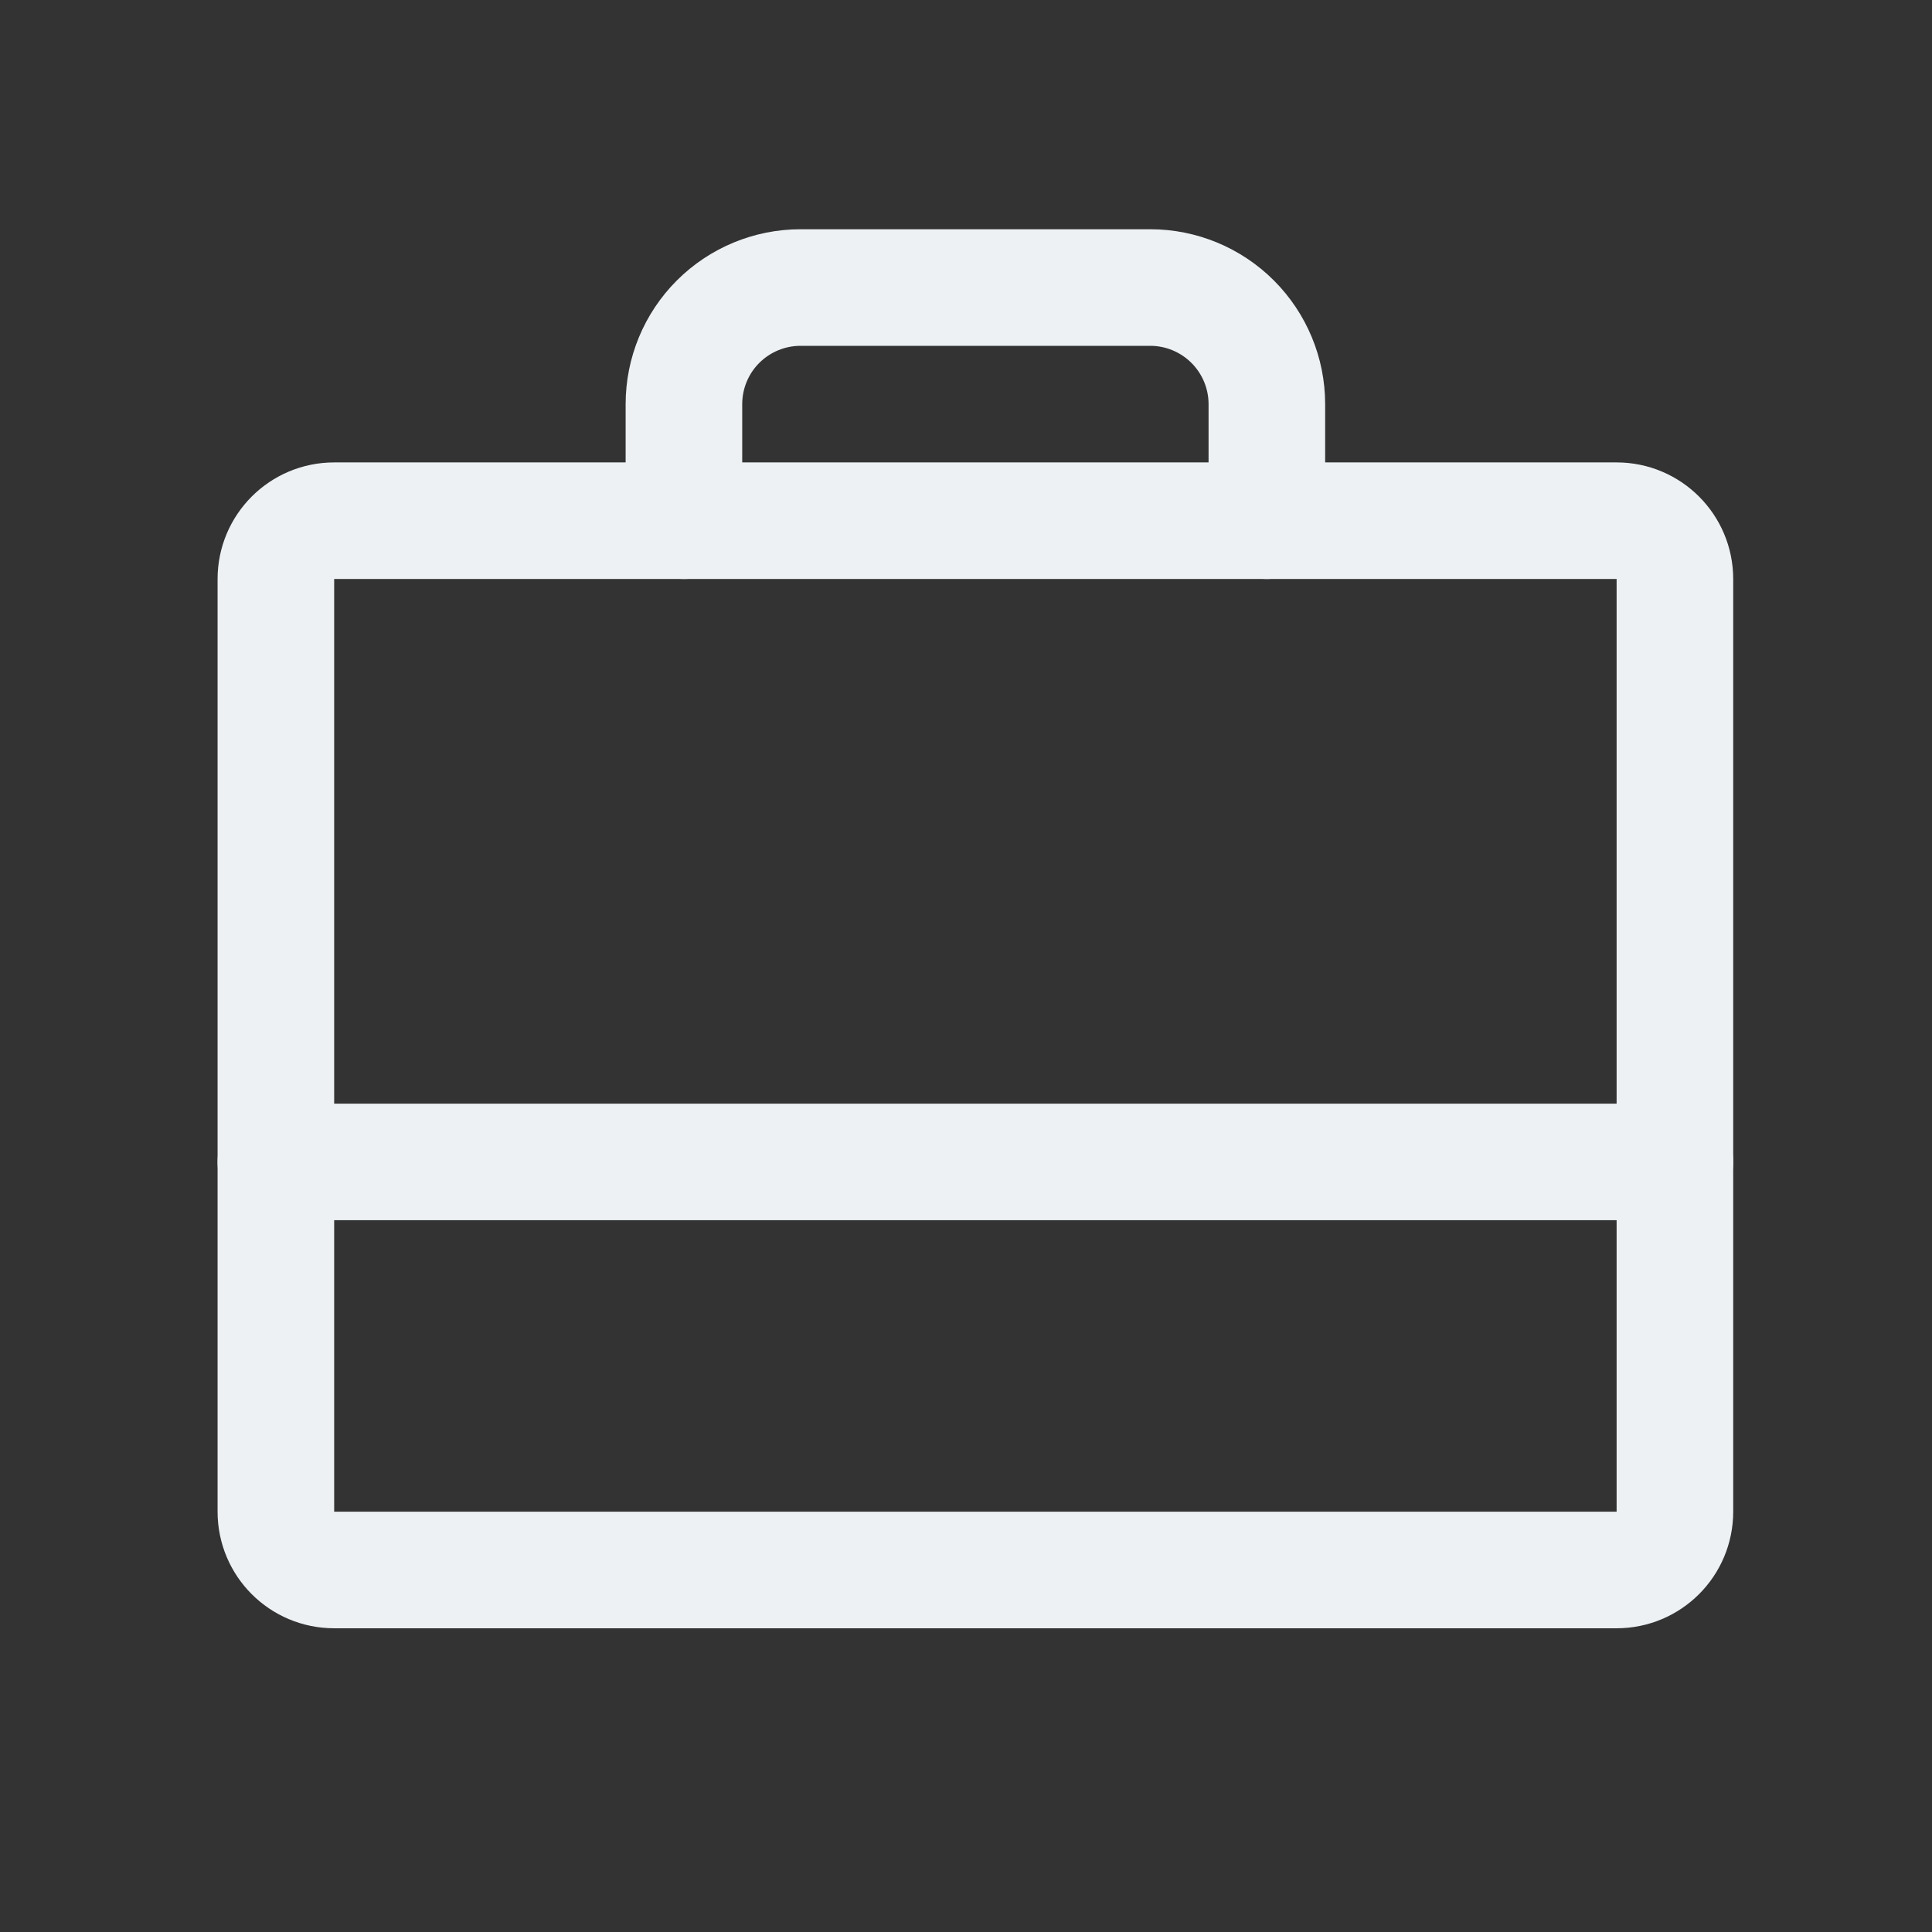
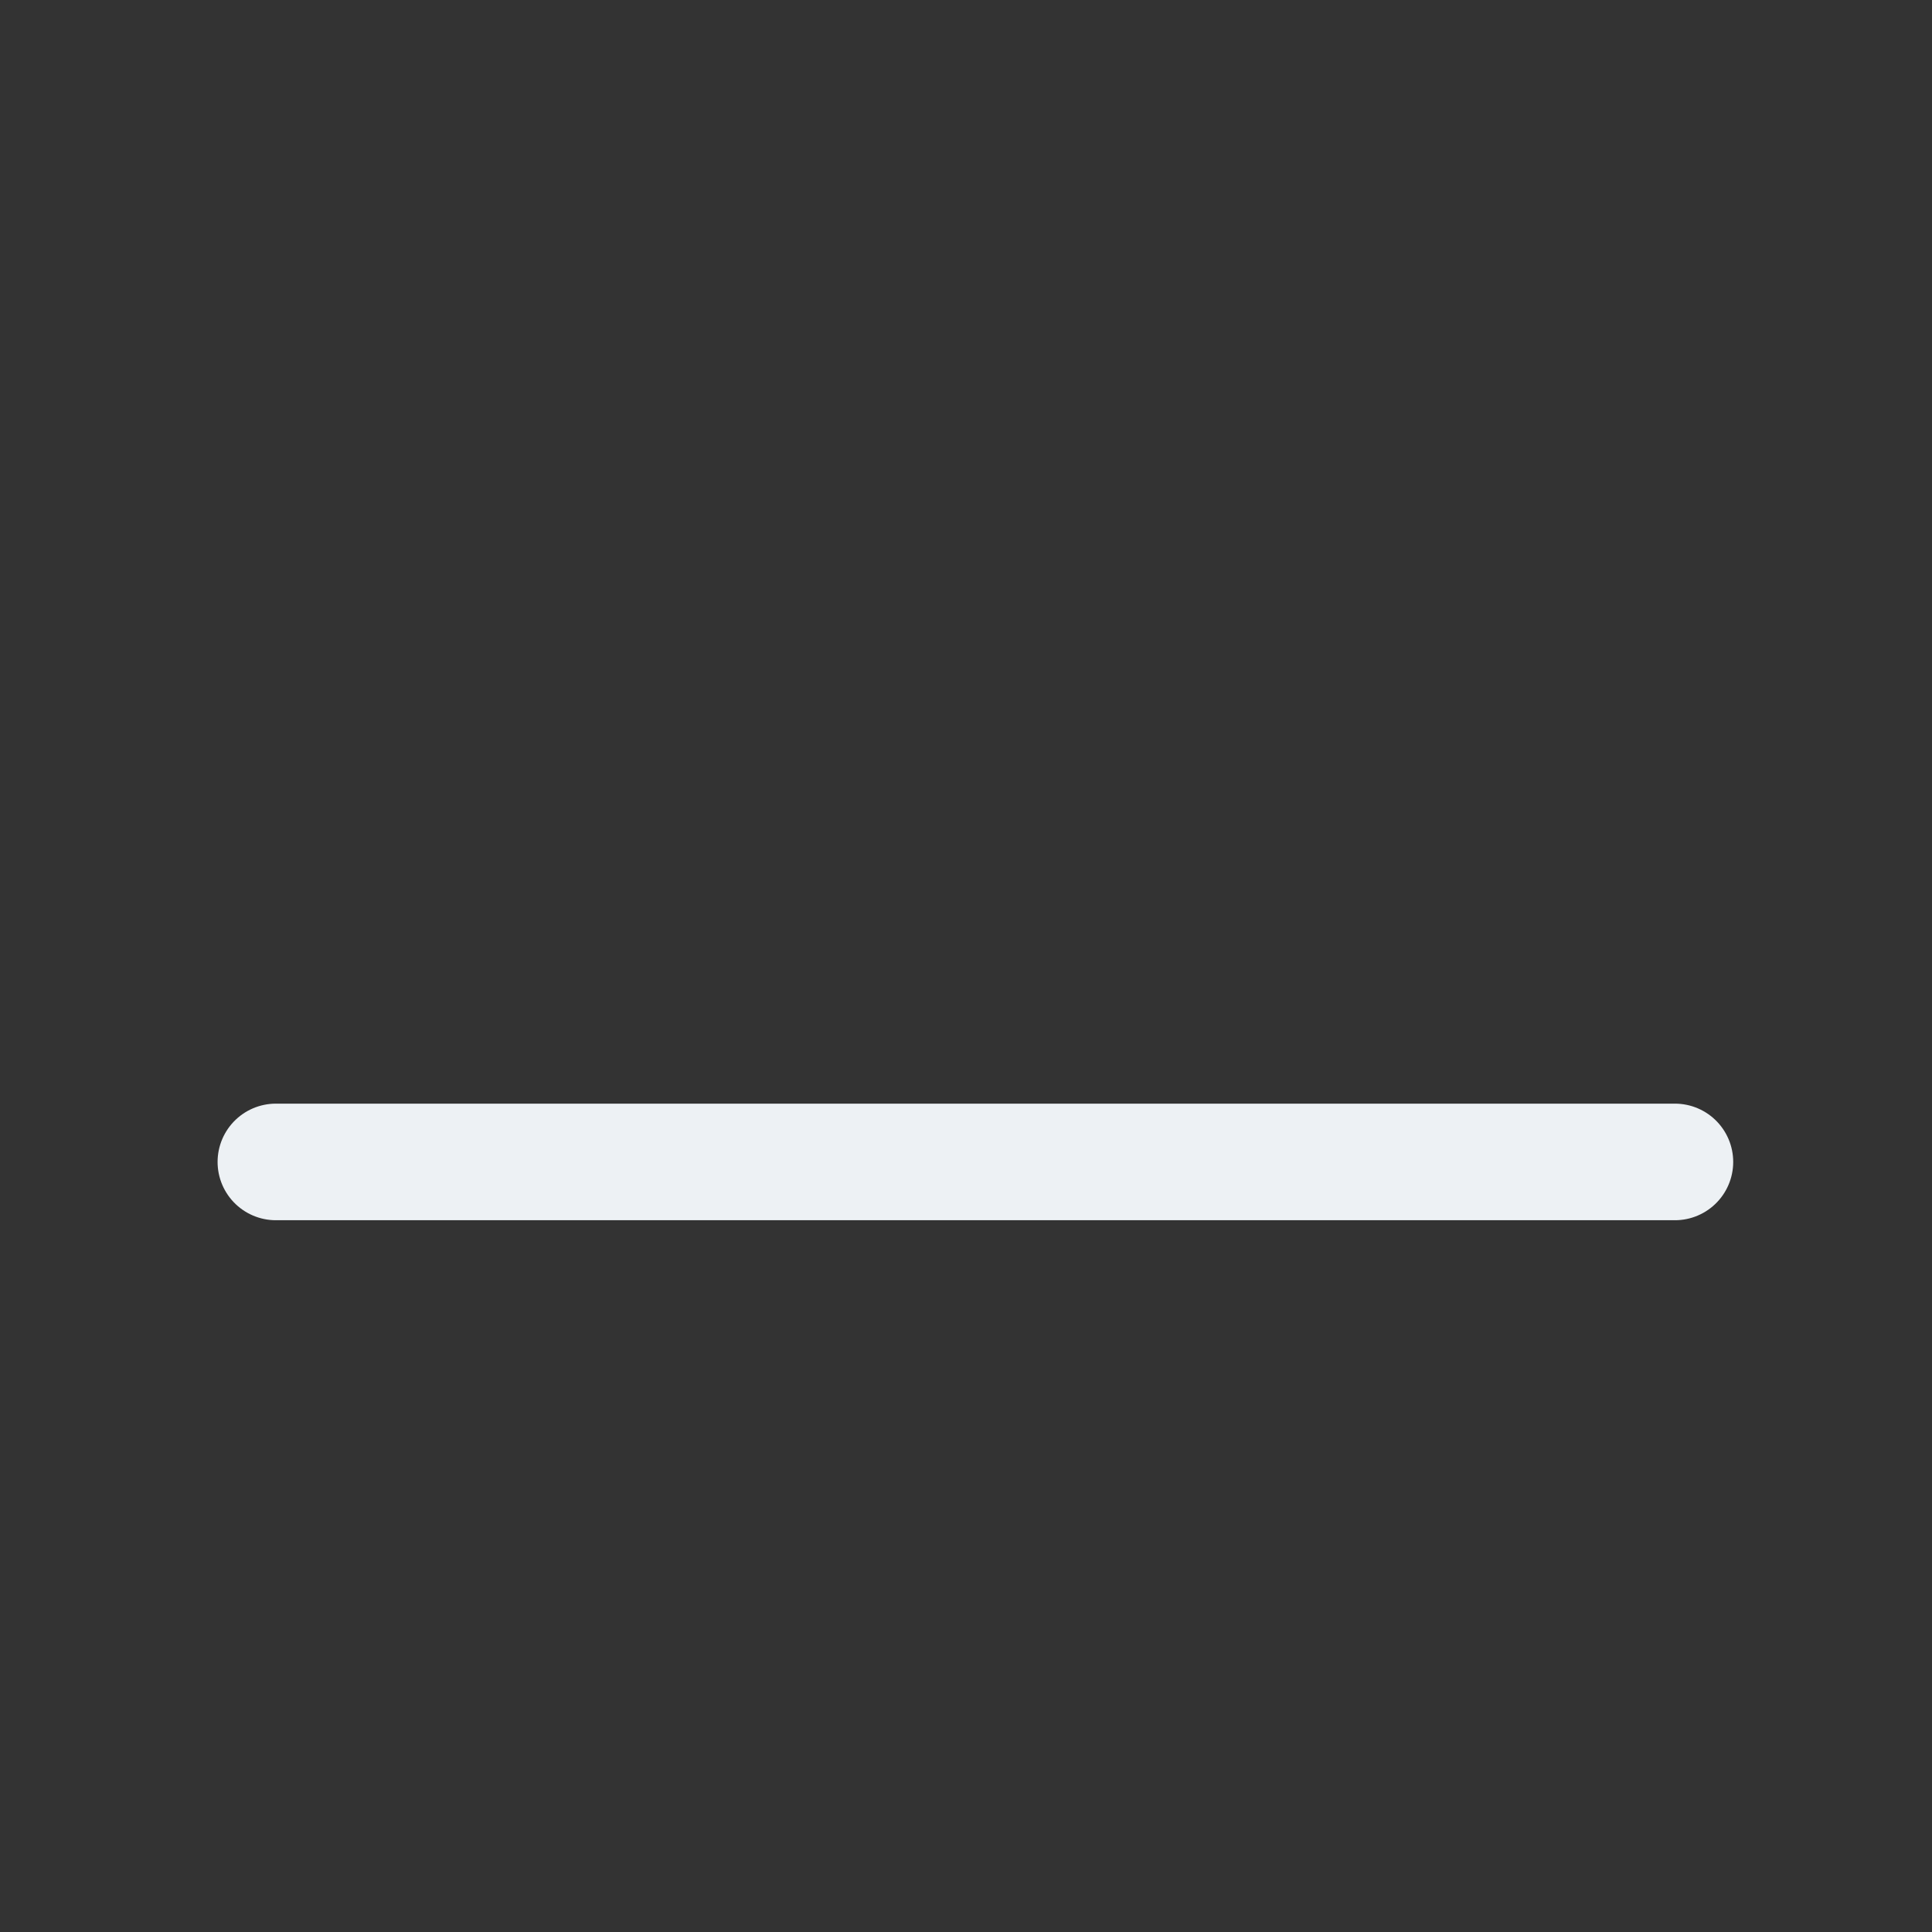
<svg xmlns="http://www.w3.org/2000/svg" width="29" height="29" viewBox="0 0 29 29" fill="none">
  <rect x="0" y="0" width="29" height="29" fill="#333333" stroke="none" />
  <g clip-path="url(#clip0_7226_3853)">
-     <path d="M24.266 7.816H5.016C4.532 7.816 4.141 8.208 4.141 8.691V22.691C4.141 23.175 4.532 23.566 5.016 23.566H24.266C24.749 23.566 25.141 23.175 25.141 22.691V8.691C25.141 8.208 24.749 7.816 24.266 7.816Z" stroke="#EDF1F4" stroke-width="1.75" stroke-linecap="round" stroke-linejoin="round" />
-     <path d="M19.016 7.816V6.066C19.016 5.602 18.831 5.157 18.503 4.829C18.175 4.501 17.73 4.316 17.266 4.316H12.016C11.552 4.316 11.106 4.501 10.778 4.829C10.45 5.157 10.266 5.602 10.266 6.066V7.816" stroke="#EDF1F4" stroke-width="1.75" stroke-linecap="round" stroke-linejoin="round" />
    <path d="M4.141 17.441H25.141" stroke="#EDF1F4" stroke-width="1.75" stroke-linecap="round" stroke-linejoin="round" />
  </g>
  <defs>
    <clipPath id="clip0_7226_3853">
      <rect width="28" height="28" fill="white" transform="translate(0.641 0.816)" />
    </clipPath>
  </defs>
</svg>